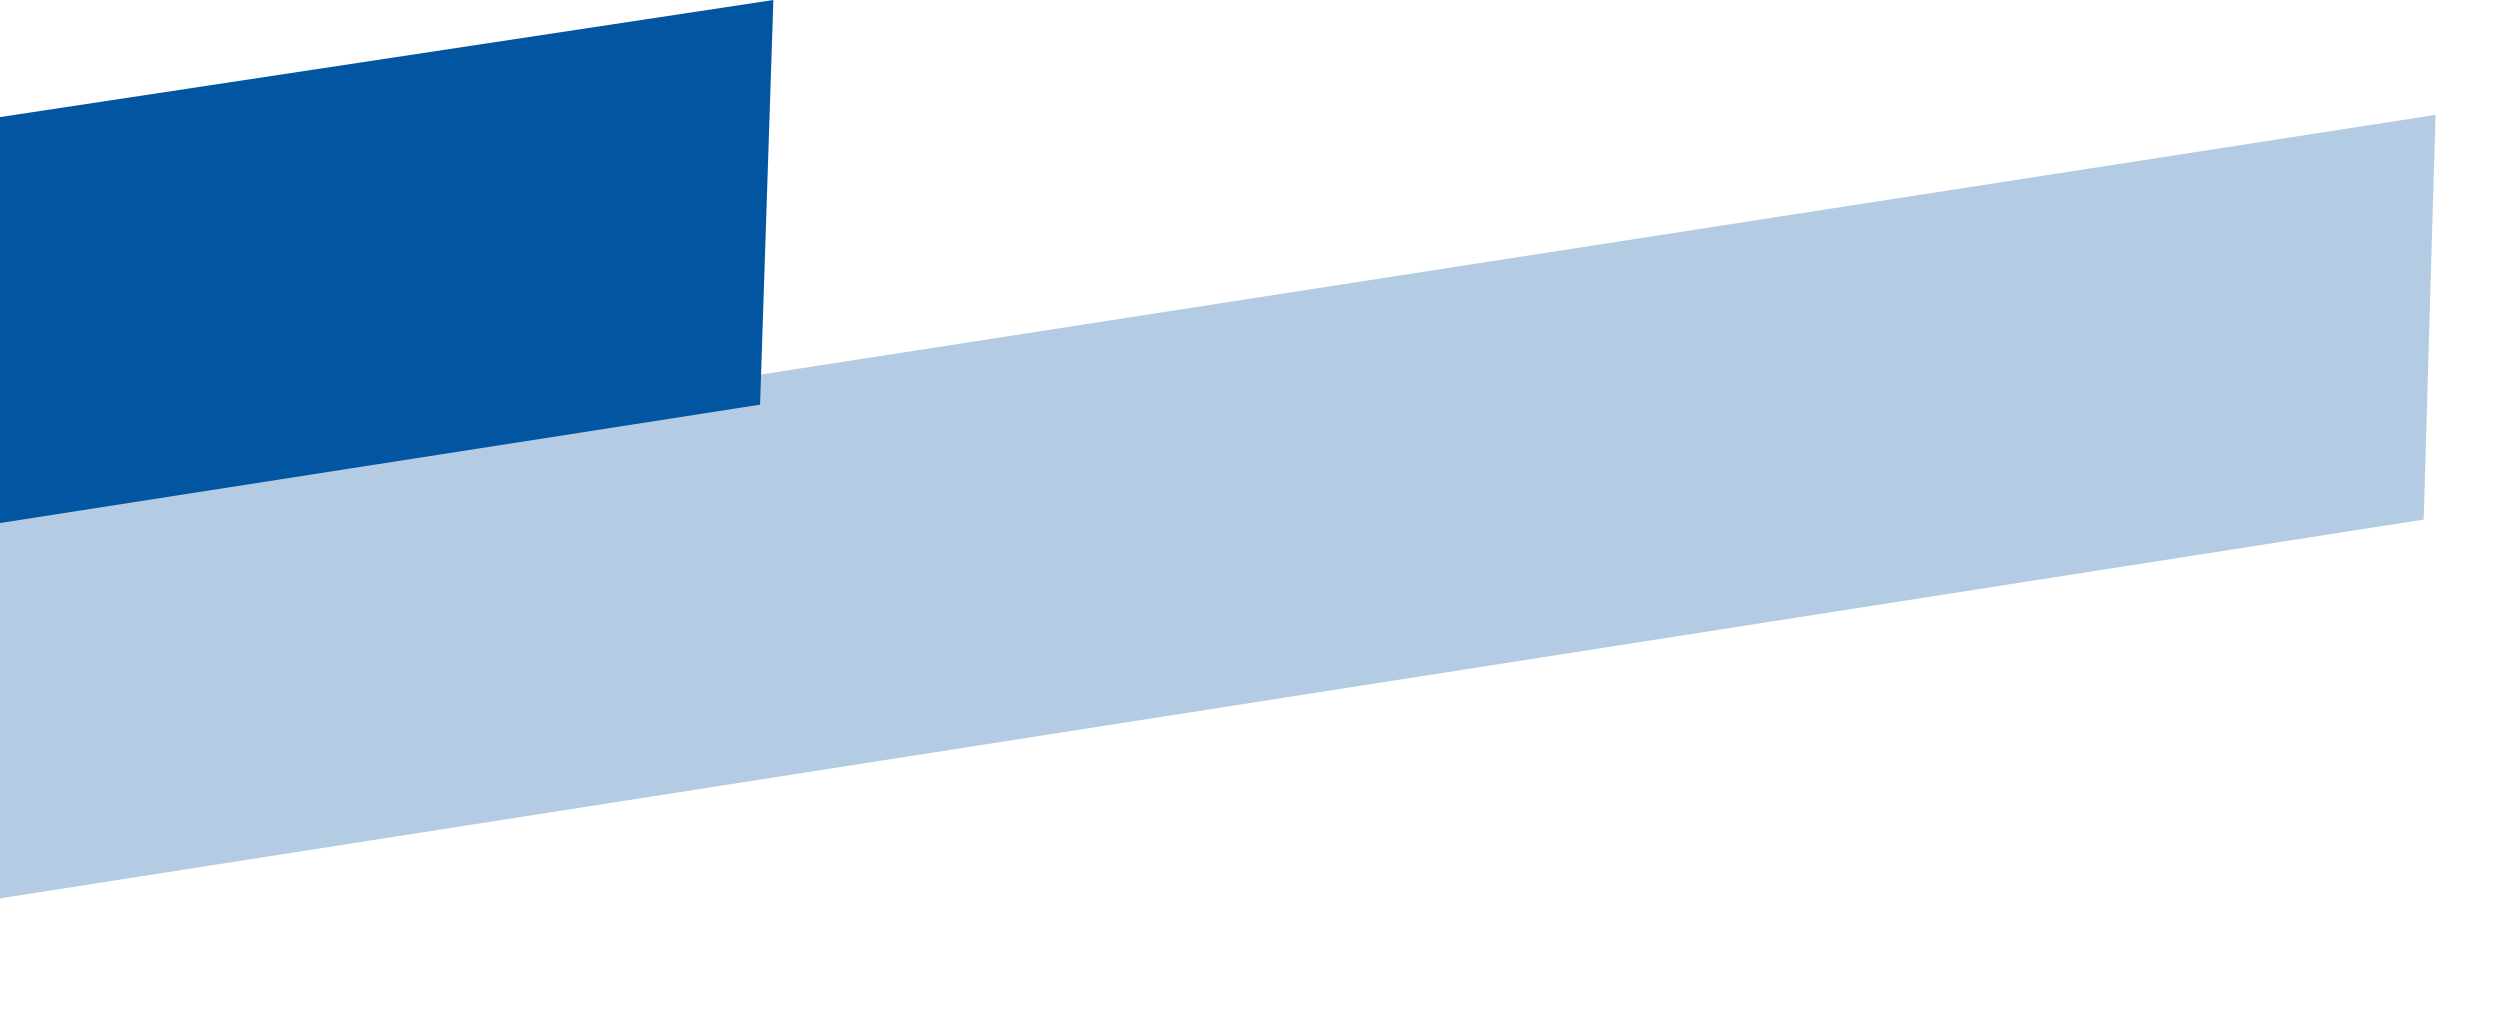
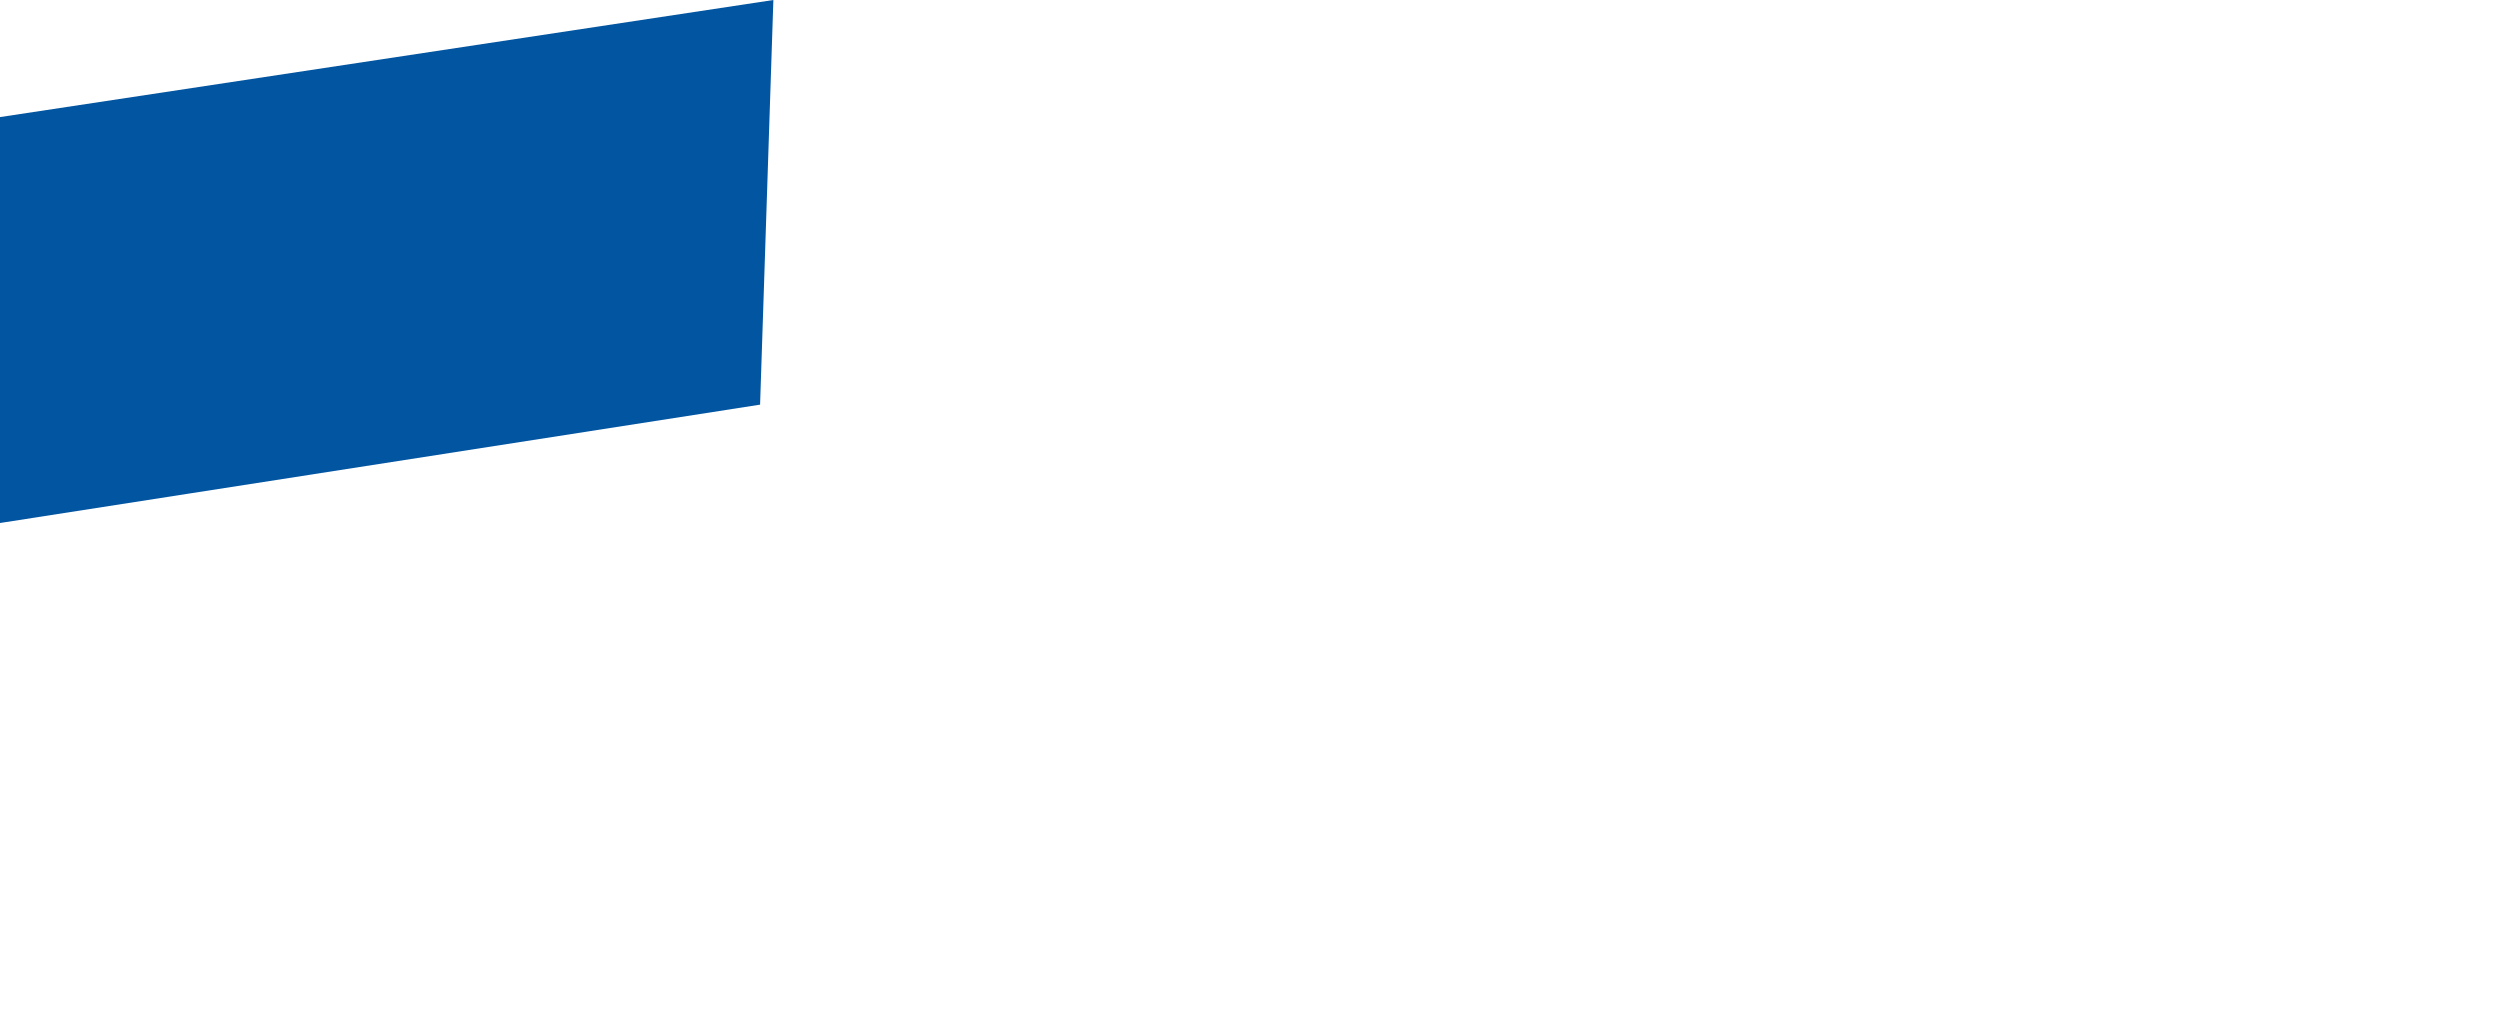
<svg xmlns="http://www.w3.org/2000/svg" width="370" height="152" viewBox="0 0 370 152" fill="none">
  <path d="M-368 73.035L114.459 -1.55193e-05L112.492 59.888L-358.879 133.288L-368 73.035Z" fill="#0255A1" />
-   <path opacity="0.3" d="M-121.737 91.763L360.458 17L358.705 76.895L-121.737 151.983L-121.737 91.763Z" fill="#0255A1" />
</svg>